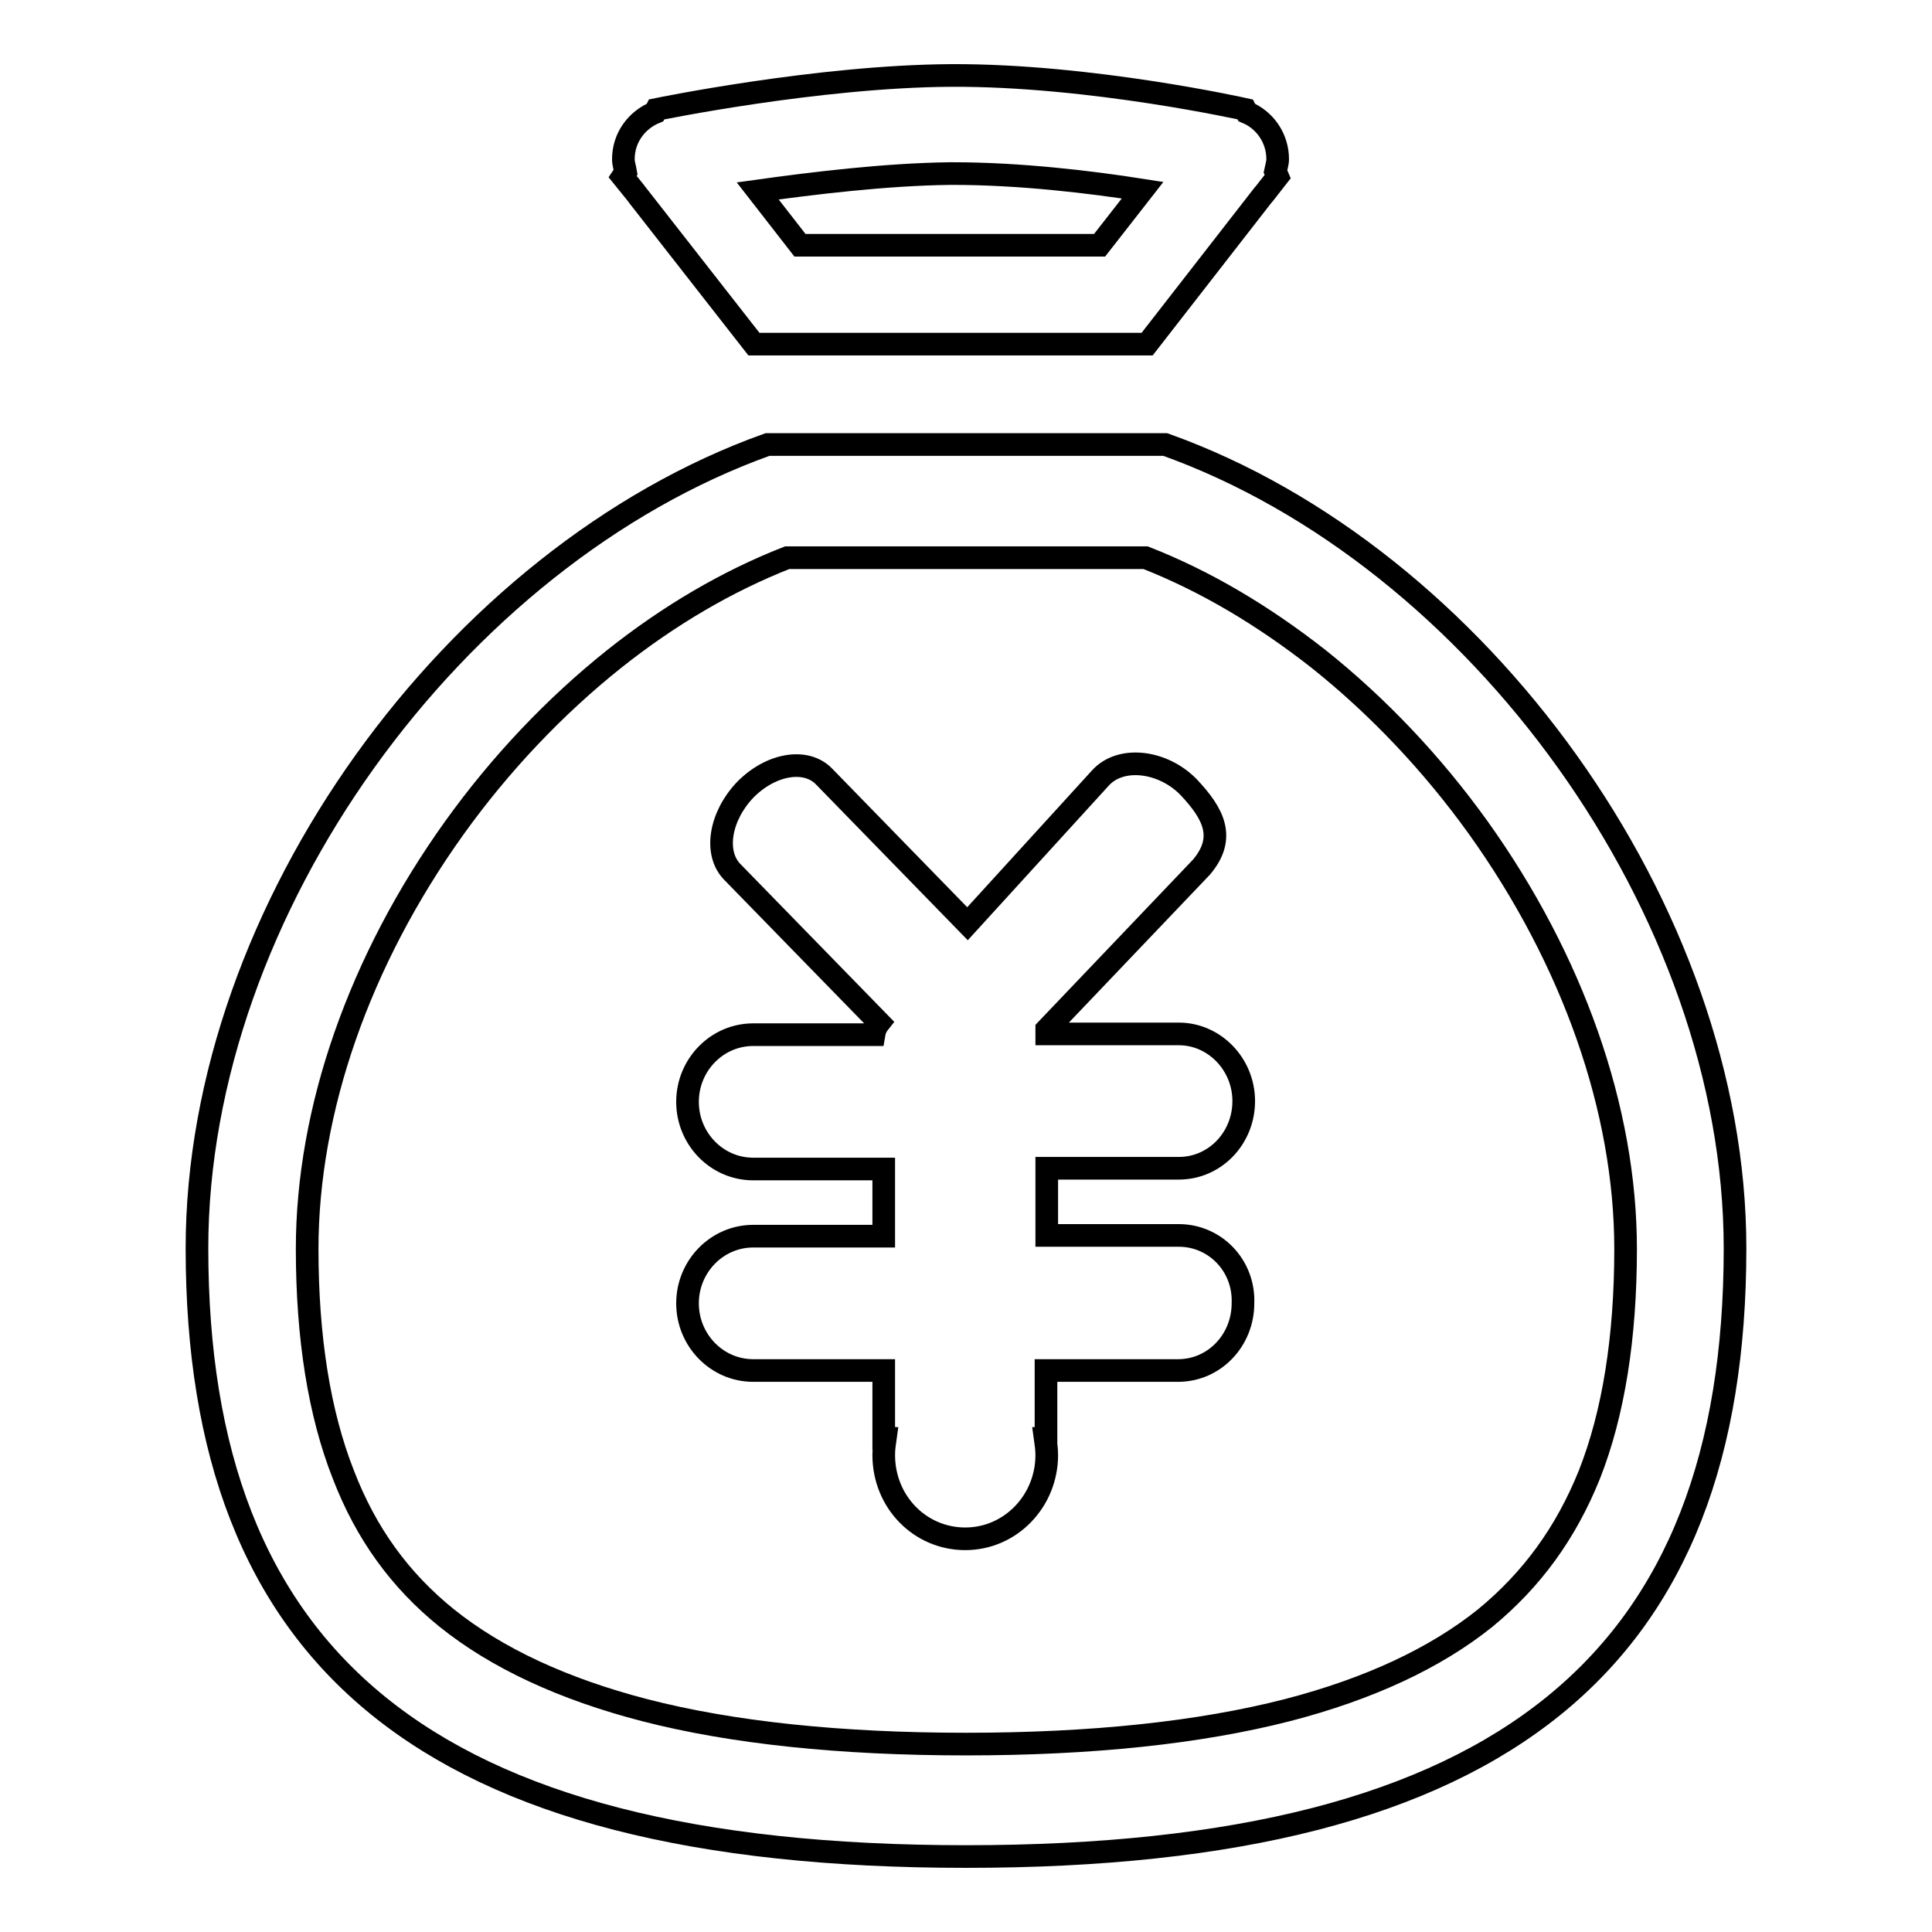
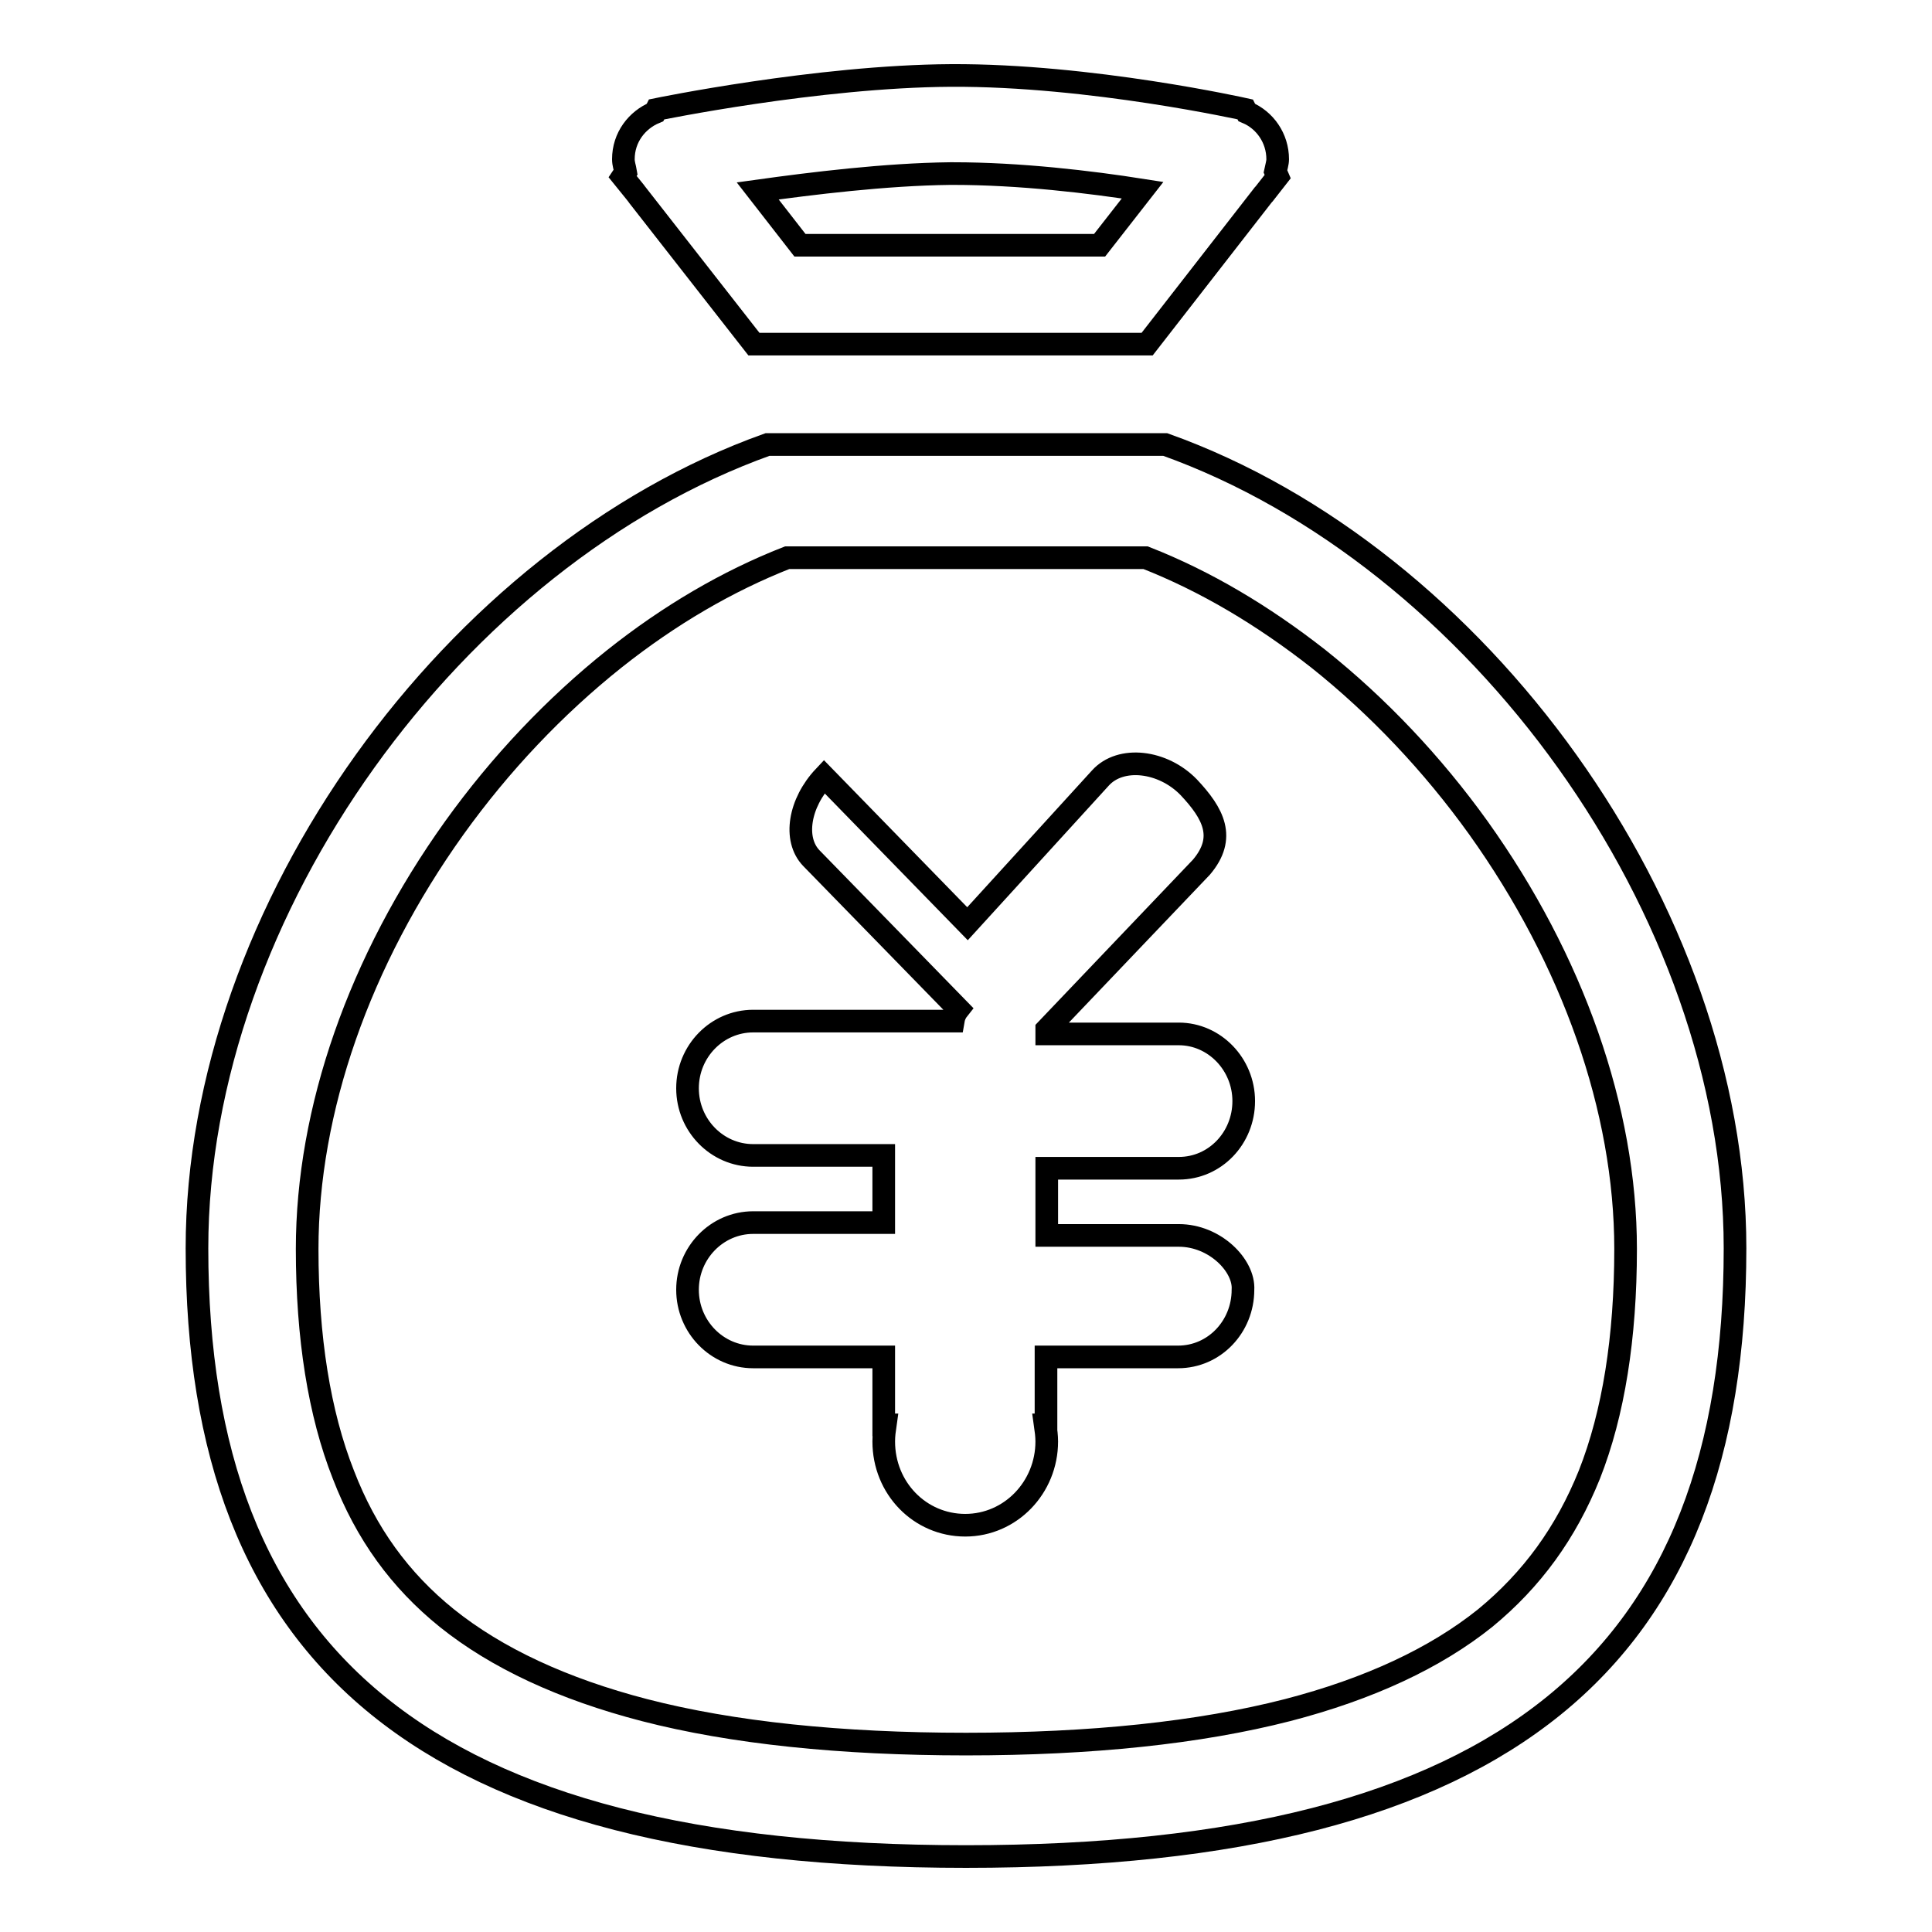
<svg xmlns="http://www.w3.org/2000/svg" version="1.1" x="0px" y="0px" viewBox="0 0 256 256" enable-background="new 0 0 256 256" xml:space="preserve">
  <g>
    <g>
-       <path stroke-width="3" fill-opacity="0" stroke="#000000" d="M154.4,58.9h-52.7c-41.4,14.8-75.6,61.6-75.6,106.5c0,54.2,30.1,80.6,101.9,80.6s101.9-26.4,101.9-80.6C229.9,120.6,195.8,73.7,154.4,58.9z M196.8,214.4c-6.6,5.3-15.4,9.4-26.2,12.2c-11.7,3-26,4.5-42.6,4.5s-31-1.5-42.6-4.5c-10.8-2.8-19.6-6.9-26.2-12.2c-6.2-5-10.7-11.2-13.7-19c-3.2-8.1-4.8-18.2-4.8-29.9c0-18.4,6.9-38.2,19.5-55.8c6.1-8.5,13.3-16.1,21.2-22.4c7.3-5.8,15-10.3,22.9-13.4h47.5c7.9,3.1,15.5,7.6,22.9,13.4c7.9,6.3,15.1,13.9,21.2,22.4c12.5,17.5,19.5,37.3,19.5,55.8c0,11.7-1.6,21.8-4.8,29.9C207.5,203.1,203,209.3,196.8,214.4z M156.2,163.7L156.2,163.7l-17.5,0v-8.9h17.5v0c4.8,0,8.6-4,8.6-8.9c0-4.9-3.9-8.9-8.6-8.9v0h-17.5c0-0.2,0-0.4,0-0.6l20.5-21.5c3.3-3.9,1.6-7.1-1.7-10.6c-3.4-3.5-9-4.2-11.7-1.2l-17.6,19.3l-19-19.5c-2.4-2.5-7.1-1.7-10.5,1.8c-3.3,3.5-4.1,8.3-1.7,10.8l19.5,20c-0.4,0.5-0.6,1-0.7,1.6H99.8v0h0c-4.8,0-8.7,4-8.7,8.9c0,4.9,3.9,8.9,8.7,8.9h0v0h17.3v8.9H99.8v0h0c-4.8,0-8.7,4-8.7,8.9c0,4.9,3.9,8.9,8.7,8.9h0l0,0h17.3v9h0.2c-0.1,0.7-0.2,1.4-0.2,2.2c0,6.2,4.8,11.1,10.8,11.1s10.8-5,10.8-11.1c0-0.7-0.1-1.5-0.2-2.2h0.1v-9h17.5c4.8,0,8.6-4,8.6-8.9C164.9,167.7,161,163.7,156.2,163.7z M82.5,23.4l1.7,2.1c0.1,0.1,0.2,0.3,0.3,0.4l15.4,19.7h52.1l15.4-19.8c0,0,0.1-0.1,0.1-0.1l1.8-2.3l-0.3-0.7c0.1-0.5,0.3-1.1,0.3-1.6c0-2.8-1.7-5.2-4.1-6.2l-0.2-0.4c0,0-20.5-4.6-39-4.5c-17.7,0.1-39,4.5-39,4.5l-0.2,0.4c-2.4,1-4.2,3.3-4.2,6.2c0,0.6,0.2,1.1,0.3,1.7L82.5,23.4z M125.9,23h0.4c8.8,0,18.1,1.1,25.1,2.2l-5.7,7.3H106l-5.6-7.2C107.6,24.3,117.3,23.1,125.9,23z" />
+       <path stroke-width="3" fill-opacity="0" stroke="#000000" d="M154.4,58.9h-52.7c-41.4,14.8-75.6,61.6-75.6,106.5c0,54.2,30.1,80.6,101.9,80.6s101.9-26.4,101.9-80.6C229.9,120.6,195.8,73.7,154.4,58.9z M196.8,214.4c-6.6,5.3-15.4,9.4-26.2,12.2c-11.7,3-26,4.5-42.6,4.5s-31-1.5-42.6-4.5c-10.8-2.8-19.6-6.9-26.2-12.2c-6.2-5-10.7-11.2-13.7-19c-3.2-8.1-4.8-18.2-4.8-29.9c0-18.4,6.9-38.2,19.5-55.8c6.1-8.5,13.3-16.1,21.2-22.4c7.3-5.8,15-10.3,22.9-13.4h47.5c7.9,3.1,15.5,7.6,22.9,13.4c7.9,6.3,15.1,13.9,21.2,22.4c12.5,17.5,19.5,37.3,19.5,55.8c0,11.7-1.6,21.8-4.8,29.9C207.5,203.1,203,209.3,196.8,214.4z M156.2,163.7L156.2,163.7l-17.5,0v-8.9h17.5v0c4.8,0,8.6-4,8.6-8.9c0-4.9-3.9-8.9-8.6-8.9v0h-17.5c0-0.2,0-0.4,0-0.6l20.5-21.5c3.3-3.9,1.6-7.1-1.7-10.6c-3.4-3.5-9-4.2-11.7-1.2l-17.6,19.3l-19-19.5c-3.3,3.5-4.1,8.3-1.7,10.8l19.5,20c-0.4,0.5-0.6,1-0.7,1.6H99.8v0h0c-4.8,0-8.7,4-8.7,8.9c0,4.9,3.9,8.9,8.7,8.9h0v0h17.3v8.9H99.8v0h0c-4.8,0-8.7,4-8.7,8.9c0,4.9,3.9,8.9,8.7,8.9h0l0,0h17.3v9h0.2c-0.1,0.7-0.2,1.4-0.2,2.2c0,6.2,4.8,11.1,10.8,11.1s10.8-5,10.8-11.1c0-0.7-0.1-1.5-0.2-2.2h0.1v-9h17.5c4.8,0,8.6-4,8.6-8.9C164.9,167.7,161,163.7,156.2,163.7z M82.5,23.4l1.7,2.1c0.1,0.1,0.2,0.3,0.3,0.4l15.4,19.7h52.1l15.4-19.8c0,0,0.1-0.1,0.1-0.1l1.8-2.3l-0.3-0.7c0.1-0.5,0.3-1.1,0.3-1.6c0-2.8-1.7-5.2-4.1-6.2l-0.2-0.4c0,0-20.5-4.6-39-4.5c-17.7,0.1-39,4.5-39,4.5l-0.2,0.4c-2.4,1-4.2,3.3-4.2,6.2c0,0.6,0.2,1.1,0.3,1.7L82.5,23.4z M125.9,23h0.4c8.8,0,18.1,1.1,25.1,2.2l-5.7,7.3H106l-5.6-7.2C107.6,24.3,117.3,23.1,125.9,23z" />
    </g>
  </g>
</svg>